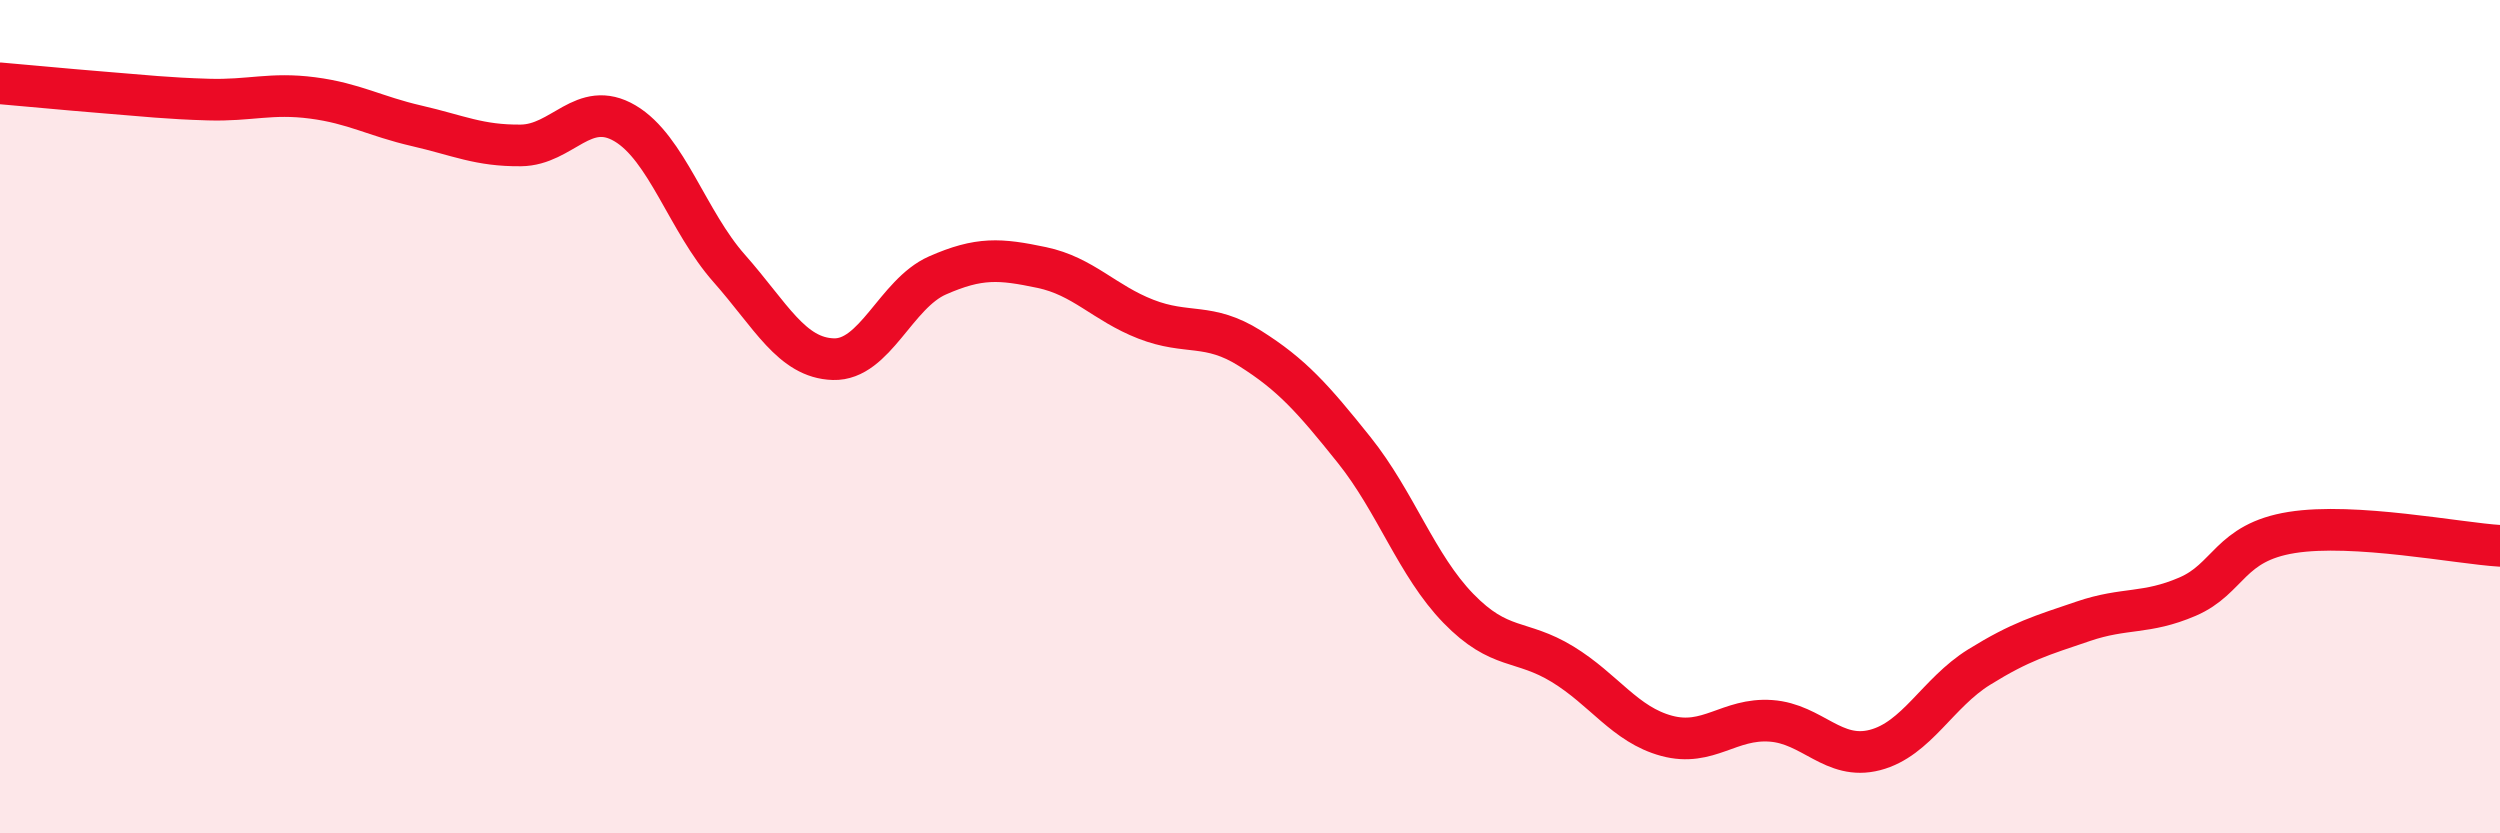
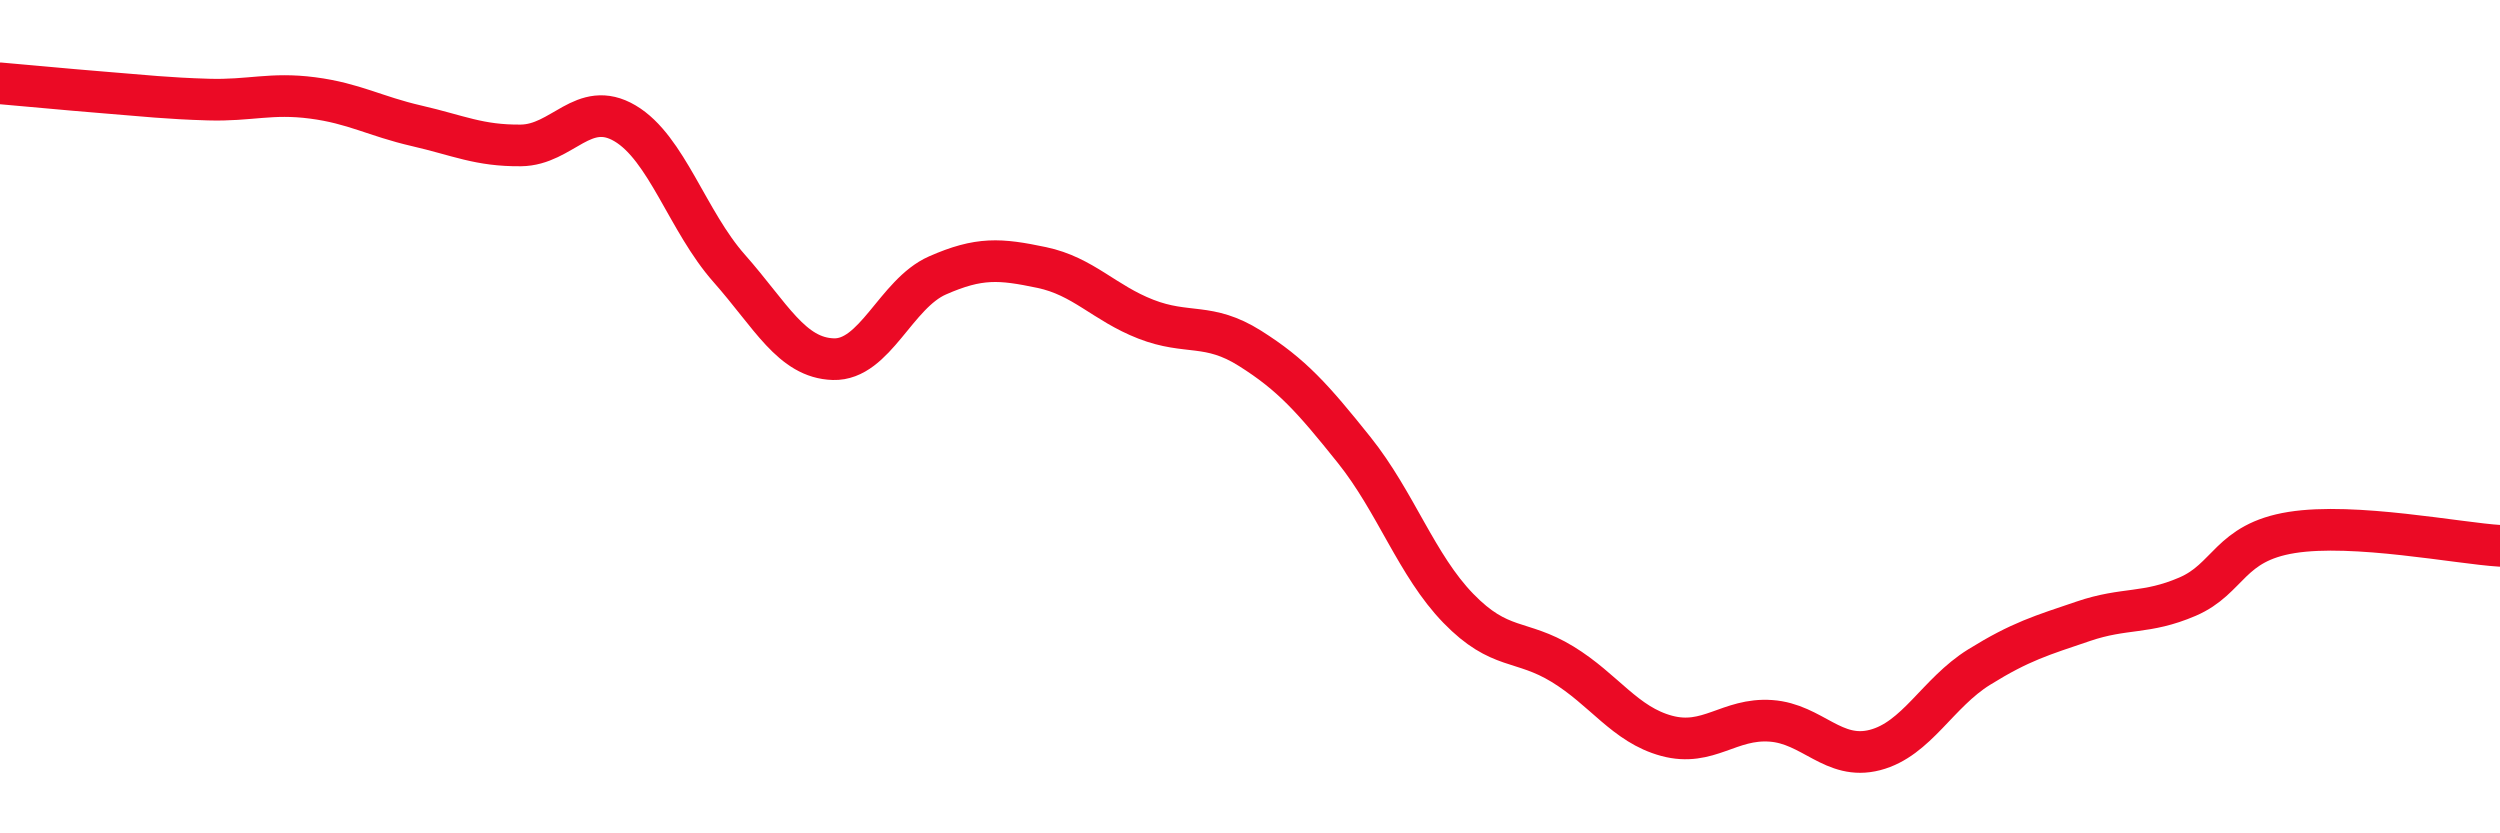
<svg xmlns="http://www.w3.org/2000/svg" width="60" height="20" viewBox="0 0 60 20">
-   <path d="M 0,2 C 0.5,2.04 1.5,2.14 2.5,2.22 C 3.5,2.3 4,2.36 5,2.39 C 6,2.42 6.5,2.22 7.5,2.35 C 8.5,2.48 9,2.79 10,3.02 C 11,3.25 11.5,3.5 12.5,3.49 C 13.5,3.48 14,2.37 15,2.96 C 16,3.55 16.5,5.31 17.5,6.44 C 18.5,7.57 19,8.59 20,8.62 C 21,8.65 21.5,7.05 22.5,6.61 C 23.5,6.17 24,6.21 25,6.42 C 26,6.63 26.5,7.27 27.5,7.66 C 28.5,8.05 29,7.73 30,8.36 C 31,8.99 31.5,9.55 32.5,10.8 C 33.5,12.05 34,13.57 35,14.6 C 36,15.63 36.5,15.33 37.5,15.94 C 38.5,16.55 39,17.39 40,17.66 C 41,17.93 41.5,17.23 42.5,17.3 C 43.5,17.37 44,18.26 45,18 C 46,17.74 46.5,16.63 47.5,16.01 C 48.5,15.39 49,15.25 50,14.91 C 51,14.57 51.5,14.75 52.5,14.32 C 53.5,13.89 53.5,13.02 55,12.78 C 56.5,12.54 59,13.04 60,13.1L60 20L0 20Z" fill="#EB0A25" opacity="0.1" stroke-linecap="round" stroke-linejoin="round" />
  <path d="M 0,2 C 0.5,2.04 1.5,2.14 2.5,2.22 C 3.5,2.3 4,2.36 5,2.39 C 6,2.42 6.5,2.22 7.5,2.35 C 8.5,2.48 9,2.79 10,3.02 C 11,3.25 11.5,3.5 12.5,3.49 C 13.5,3.48 14,2.37 15,2.96 C 16,3.55 16.5,5.31 17.5,6.44 C 18.5,7.57 19,8.59 20,8.62 C 21,8.65 21.5,7.05 22.5,6.61 C 23.5,6.17 24,6.21 25,6.42 C 26,6.63 26.5,7.27 27.5,7.66 C 28.5,8.05 29,7.73 30,8.36 C 31,8.99 31.5,9.55 32.5,10.8 C 33.5,12.05 34,13.57 35,14.6 C 36,15.63 36.5,15.33 37.5,15.94 C 38.5,16.55 39,17.39 40,17.66 C 41,17.93 41.5,17.23 42.5,17.3 C 43.5,17.37 44,18.26 45,18 C 46,17.74 46.5,16.63 47.5,16.01 C 48.5,15.39 49,15.25 50,14.91 C 51,14.57 51.5,14.75 52.5,14.32 C 53.5,13.89 53.5,13.02 55,12.78 C 56.5,12.54 59,13.04 60,13.1" stroke="#EB0A25" stroke-width="1" fill="none" stroke-linecap="round" stroke-linejoin="round" />
</svg>